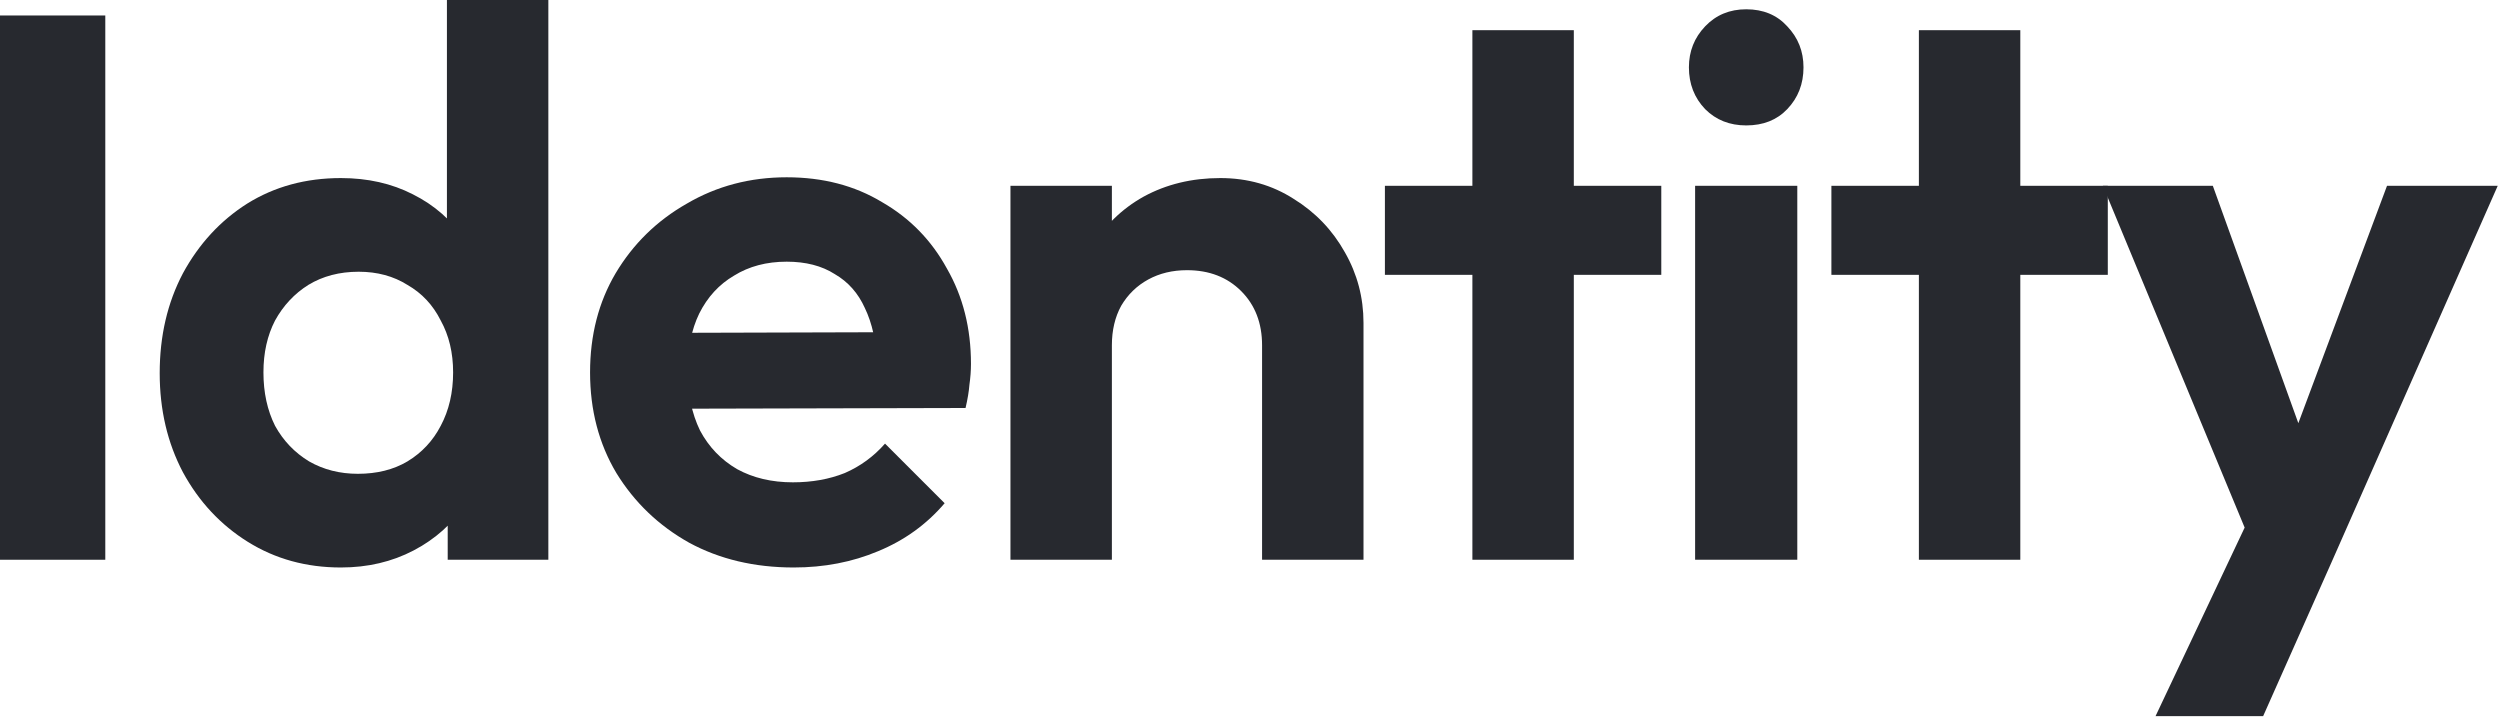
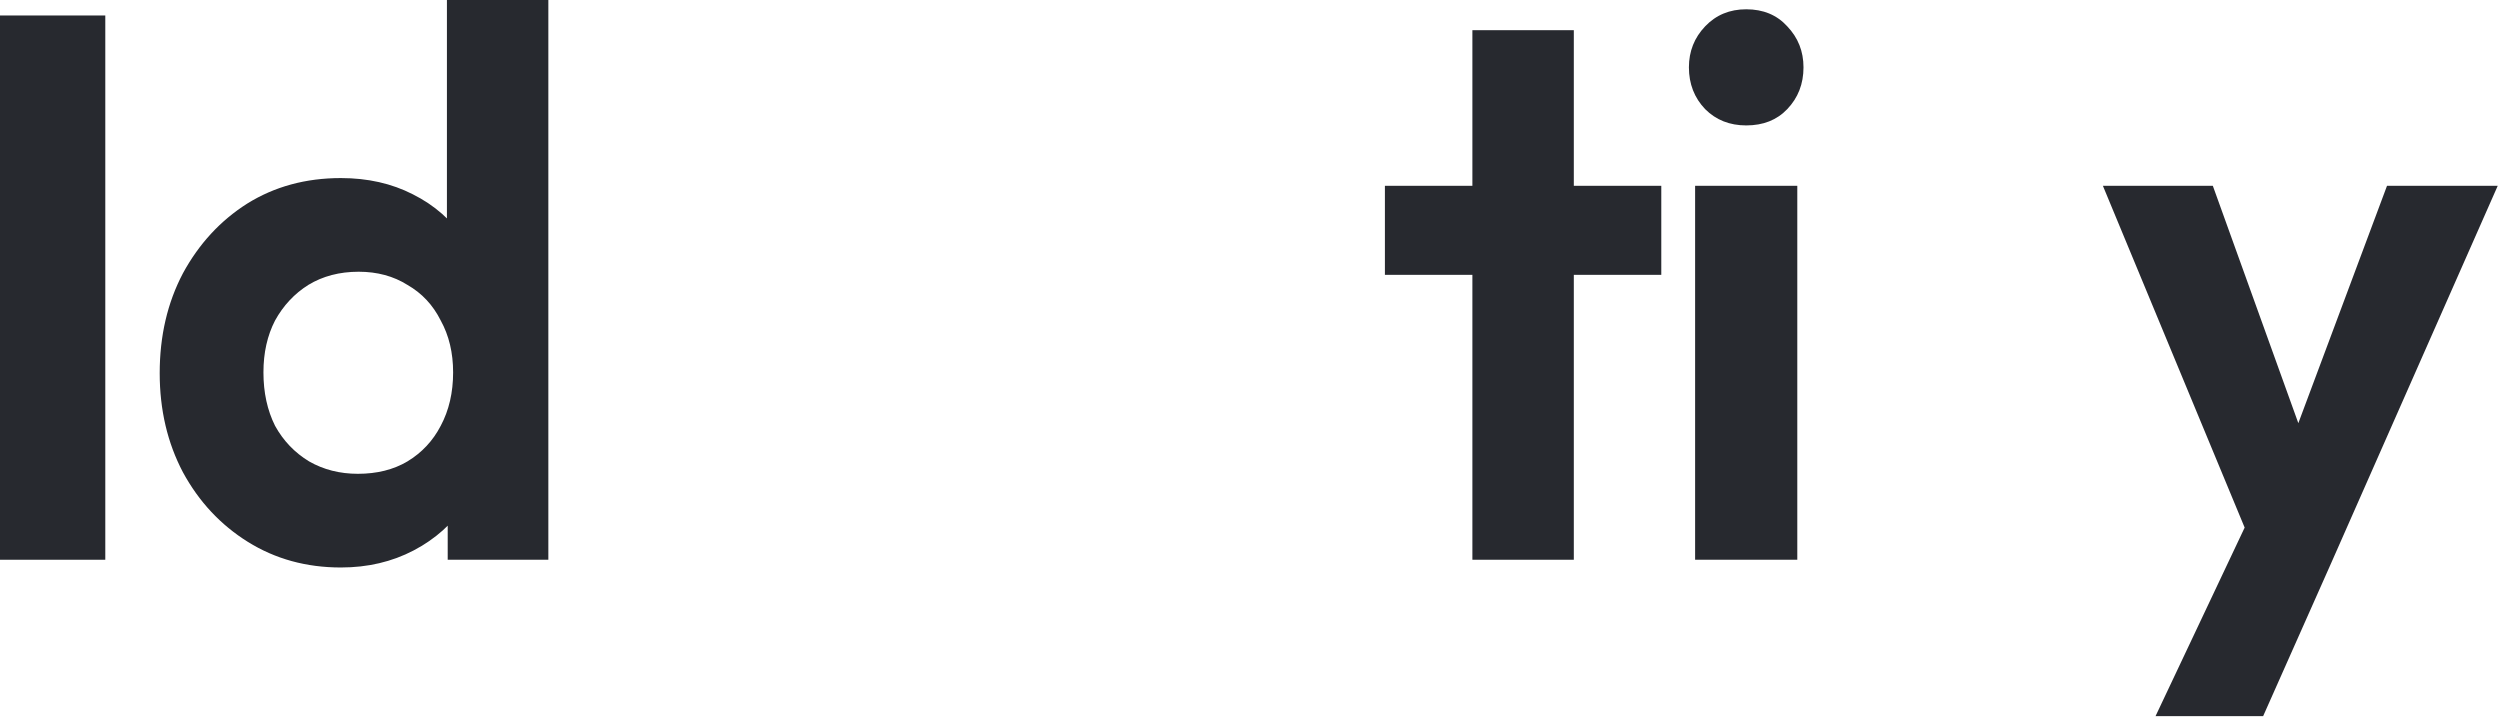
<svg xmlns="http://www.w3.org/2000/svg" fill="none" height="100%" overflow="visible" preserveAspectRatio="none" style="display: block;" viewBox="0 0 186 54" width="100%">
  <g id="Identitiy">
    <path d="M168.09 41.875L156.455 13.824H164.634L172.353 35.251H169.588L177.594 13.824H185.831L173.447 41.875H168.09ZM160.372 53.28L168.839 35.366L173.447 41.875L168.378 53.28H160.372Z" fill="#27292F" id="Vector" />
-     <path d="M142.765 41.645V2.246H150.311V41.645H142.765ZM136.256 20.448V13.824H156.82V20.448H136.256Z" fill="#27292F" id="Vector_2" />
    <path d="M126.116 41.645V13.824H133.719V41.645H126.116ZM129.918 9.331C128.689 9.331 127.671 8.928 126.865 8.121C126.058 7.277 125.655 6.24 125.655 5.011C125.655 3.821 126.058 2.803 126.865 1.958C127.671 1.113 128.689 0.691 129.918 0.691C131.185 0.691 132.202 1.113 132.97 1.958C133.777 2.803 134.18 3.821 134.18 5.011C134.18 6.24 133.777 7.277 132.97 8.121C132.202 8.928 131.185 9.331 129.918 9.331Z" fill="#27292F" id="Vector_3" />
    <path d="M109.546 41.645V2.246H117.092V41.645H109.546ZM103.037 20.448V13.824H123.6V20.448H103.037Z" fill="#27292F" id="Vector_4" />
-     <path d="M93.898 41.644V25.689C93.898 24.038 93.38 22.694 92.343 21.657C91.306 20.62 89.962 20.102 88.311 20.102C87.236 20.102 86.276 20.332 85.431 20.793C84.586 21.254 83.914 21.907 83.415 22.752C82.954 23.596 82.724 24.576 82.724 25.689L79.786 24.192C79.786 22.003 80.247 20.102 81.169 18.489C82.129 16.838 83.434 15.552 85.085 14.63C86.775 13.708 88.676 13.248 90.788 13.248C92.823 13.248 94.647 13.766 96.26 14.803C97.873 15.801 99.14 17.126 100.062 18.777C100.983 20.39 101.444 22.137 101.444 24.019V41.644H93.898ZM75.178 41.644V13.824H82.724V41.644H75.178Z" fill="#27292F" id="Vector_5" />
-     <path d="M59.05 42.221C56.131 42.221 53.539 41.606 51.273 40.378C49.008 39.11 47.203 37.382 45.859 35.194C44.553 33.005 43.901 30.509 43.901 27.706C43.901 24.941 44.534 22.483 45.801 20.333C47.107 18.144 48.873 16.416 51.101 15.149C53.328 13.843 55.805 13.19 58.531 13.19C61.219 13.19 63.581 13.805 65.616 15.034C67.689 16.224 69.302 17.875 70.454 19.987C71.645 22.061 72.24 24.422 72.24 27.072C72.24 27.571 72.201 28.09 72.125 28.627C72.086 29.126 71.99 29.702 71.837 30.355L48.451 30.413V24.768L68.323 24.71L65.27 27.072C65.194 25.421 64.886 24.038 64.349 22.925C63.849 21.811 63.101 20.966 62.102 20.39C61.142 19.776 59.952 19.469 58.531 19.469C57.033 19.469 55.728 19.814 54.614 20.506C53.501 21.158 52.637 22.099 52.022 23.328C51.446 24.518 51.158 25.939 51.158 27.59C51.158 29.28 51.465 30.758 52.08 32.026C52.733 33.254 53.654 34.214 54.845 34.906C56.035 35.558 57.417 35.885 58.992 35.885C60.413 35.885 61.699 35.654 62.851 35.194C64.003 34.694 65.001 33.965 65.846 33.005L70.281 37.44C68.938 39.014 67.286 40.205 65.328 41.011C63.408 41.818 61.315 42.221 59.05 42.221Z" fill="#27292F" id="Vector_6" />
    <path d="M25.36 42.221C22.787 42.221 20.483 41.587 18.448 40.32C16.413 39.053 14.8 37.325 13.61 35.136C12.457 32.947 11.882 30.489 11.882 27.763C11.882 24.998 12.457 22.521 13.61 20.333C14.8 18.144 16.393 16.416 18.39 15.149C20.425 13.881 22.749 13.248 25.36 13.248C27.357 13.248 29.142 13.651 30.717 14.457C32.33 15.264 33.616 16.397 34.576 17.856C35.574 19.277 36.112 20.889 36.189 22.694V32.601C36.112 34.406 35.593 36.038 34.633 37.497C33.673 38.957 32.387 40.109 30.774 40.953C29.162 41.798 27.357 42.221 25.36 42.221ZM26.627 35.251C28.048 35.251 29.277 34.944 30.314 34.329C31.389 33.677 32.214 32.793 32.79 31.68C33.405 30.528 33.712 29.203 33.712 27.705C33.712 26.246 33.405 24.96 32.79 23.846C32.214 22.694 31.389 21.811 30.314 21.197C29.277 20.544 28.067 20.217 26.685 20.217C25.264 20.217 24.016 20.544 22.941 21.197C21.904 21.849 21.078 22.733 20.464 23.846C19.888 24.96 19.6 26.246 19.6 27.705C19.6 29.203 19.888 30.528 20.464 31.68C21.078 32.793 21.923 33.677 22.998 34.329C24.073 34.944 25.283 35.251 26.627 35.251ZM40.797 41.645H33.309V34.157L34.518 27.36L33.251 20.678V-0H40.797V41.645Z" fill="#27292F" id="Vector_7" />
    <path d="M0 41.645V1.152H7.834V41.645H0Z" fill="#27292F" id="Vector_8" />
  </g>
</svg>